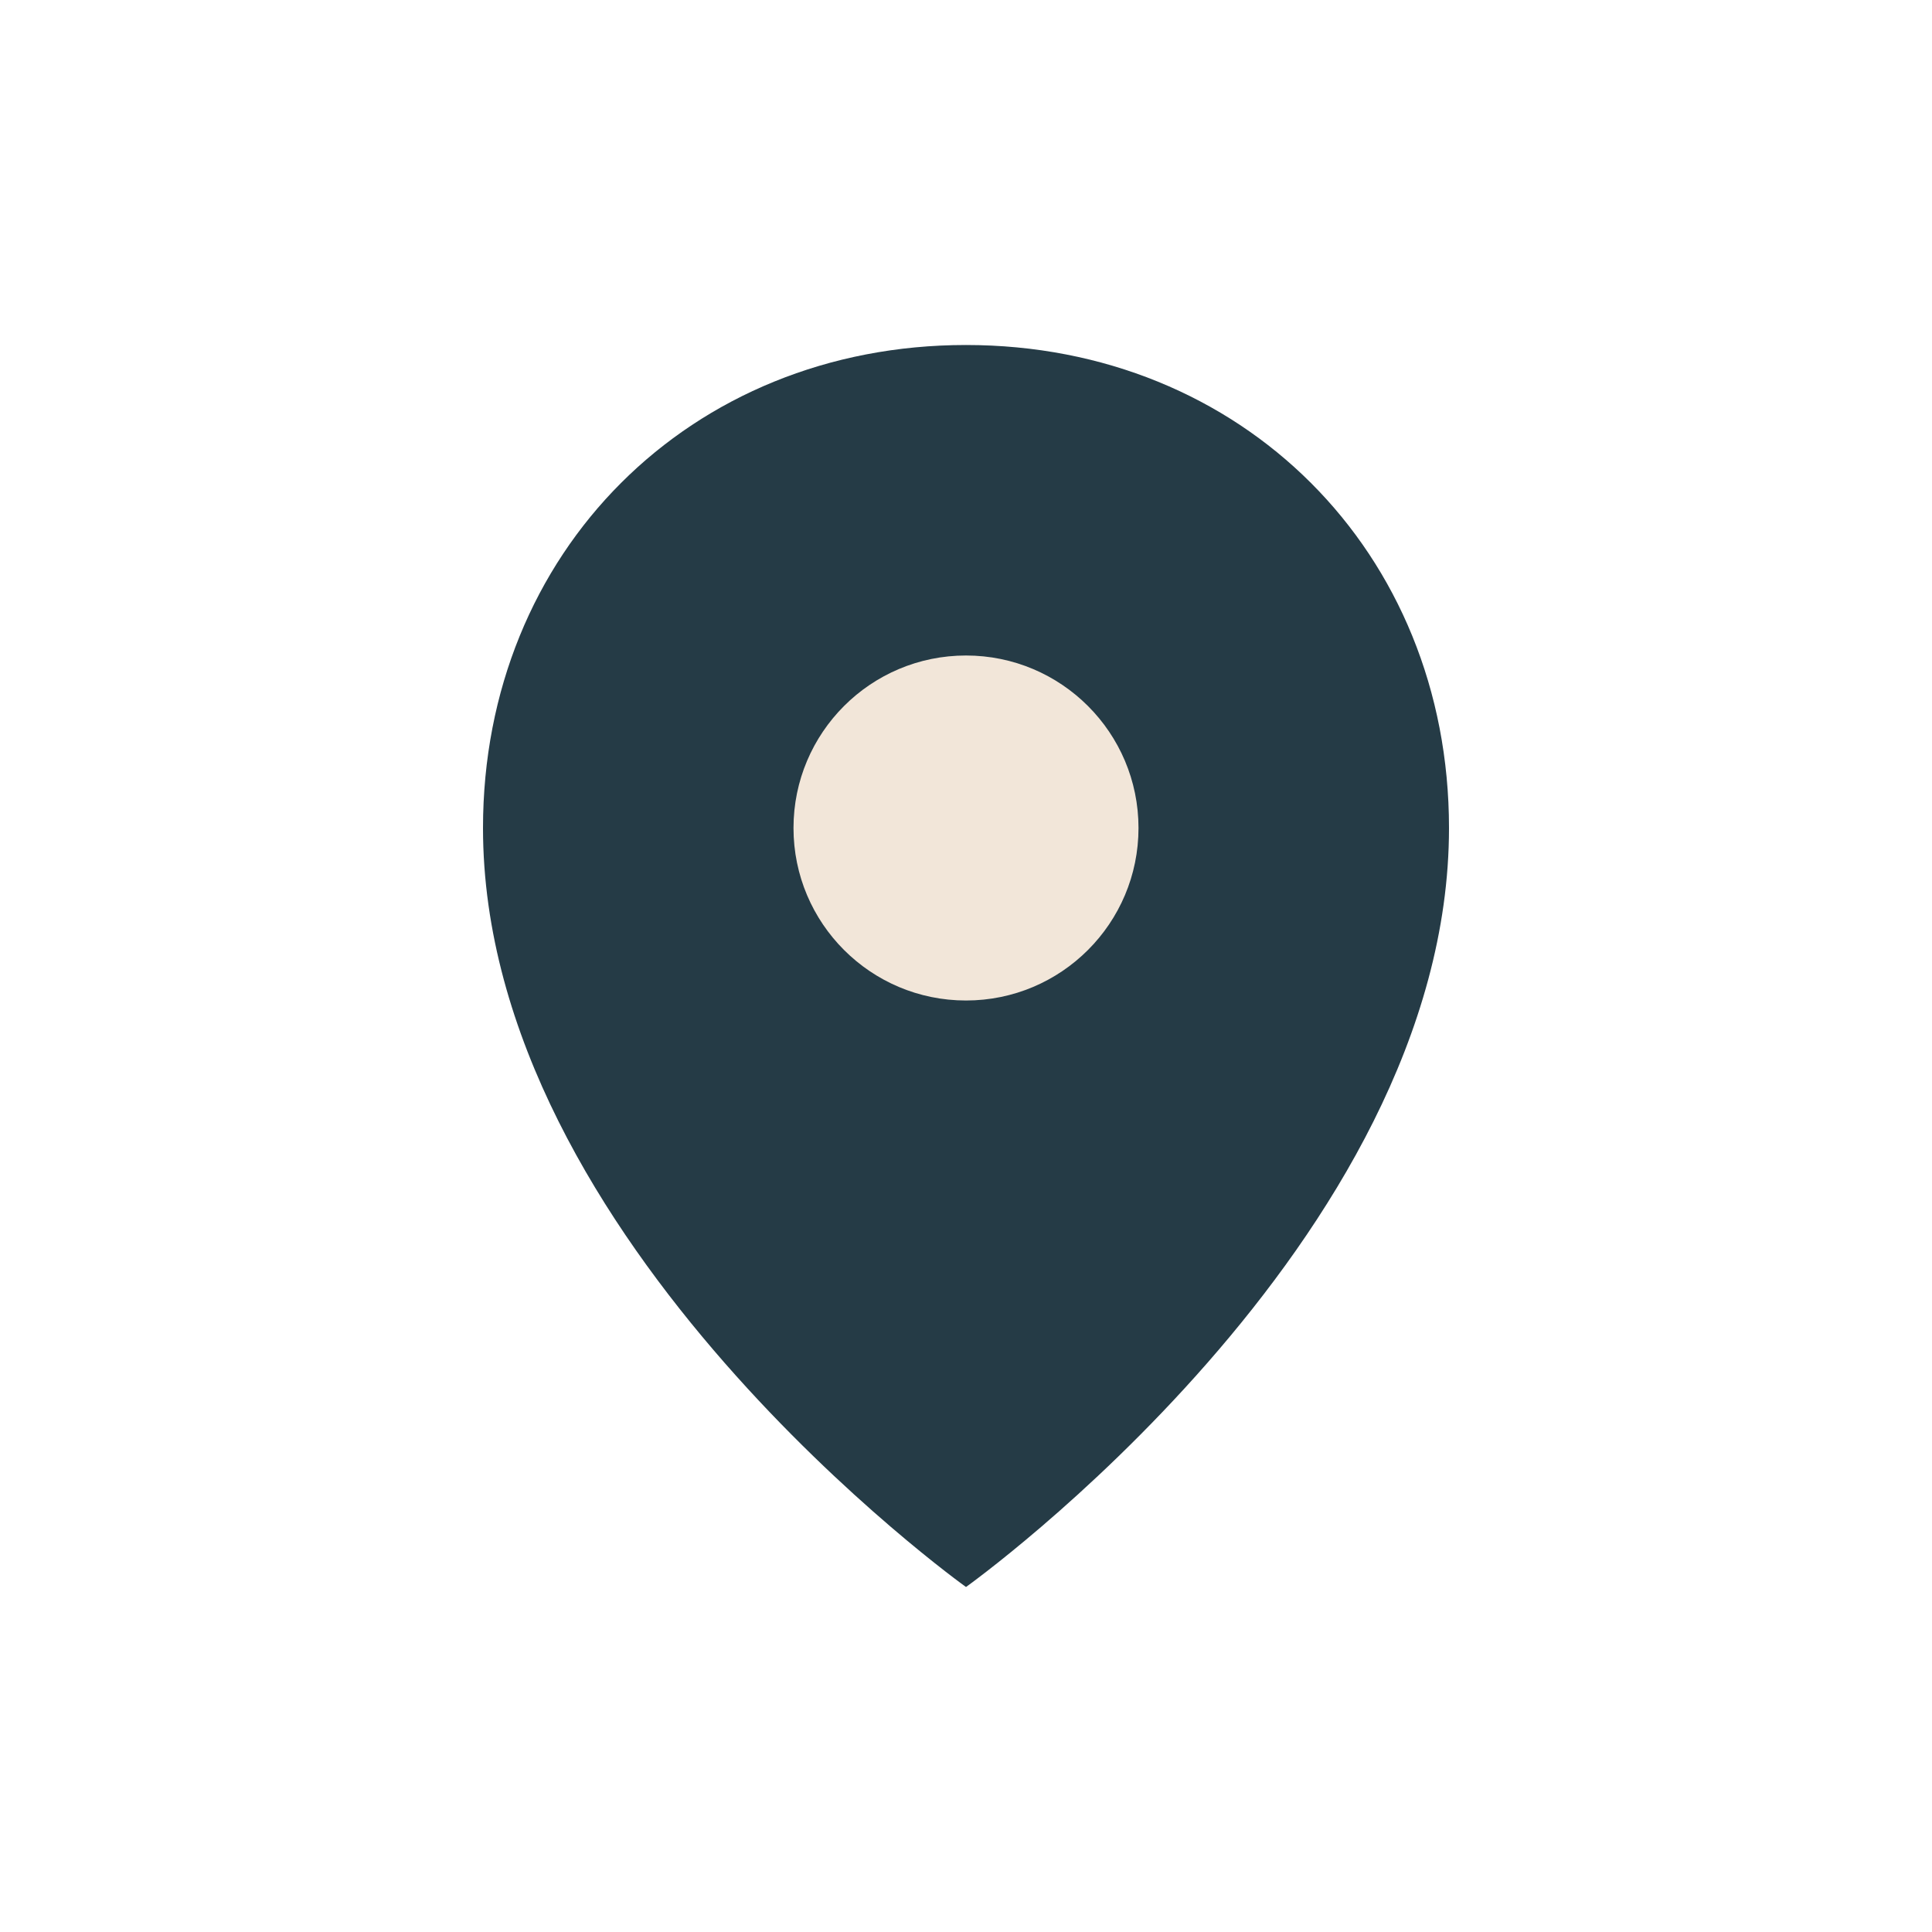
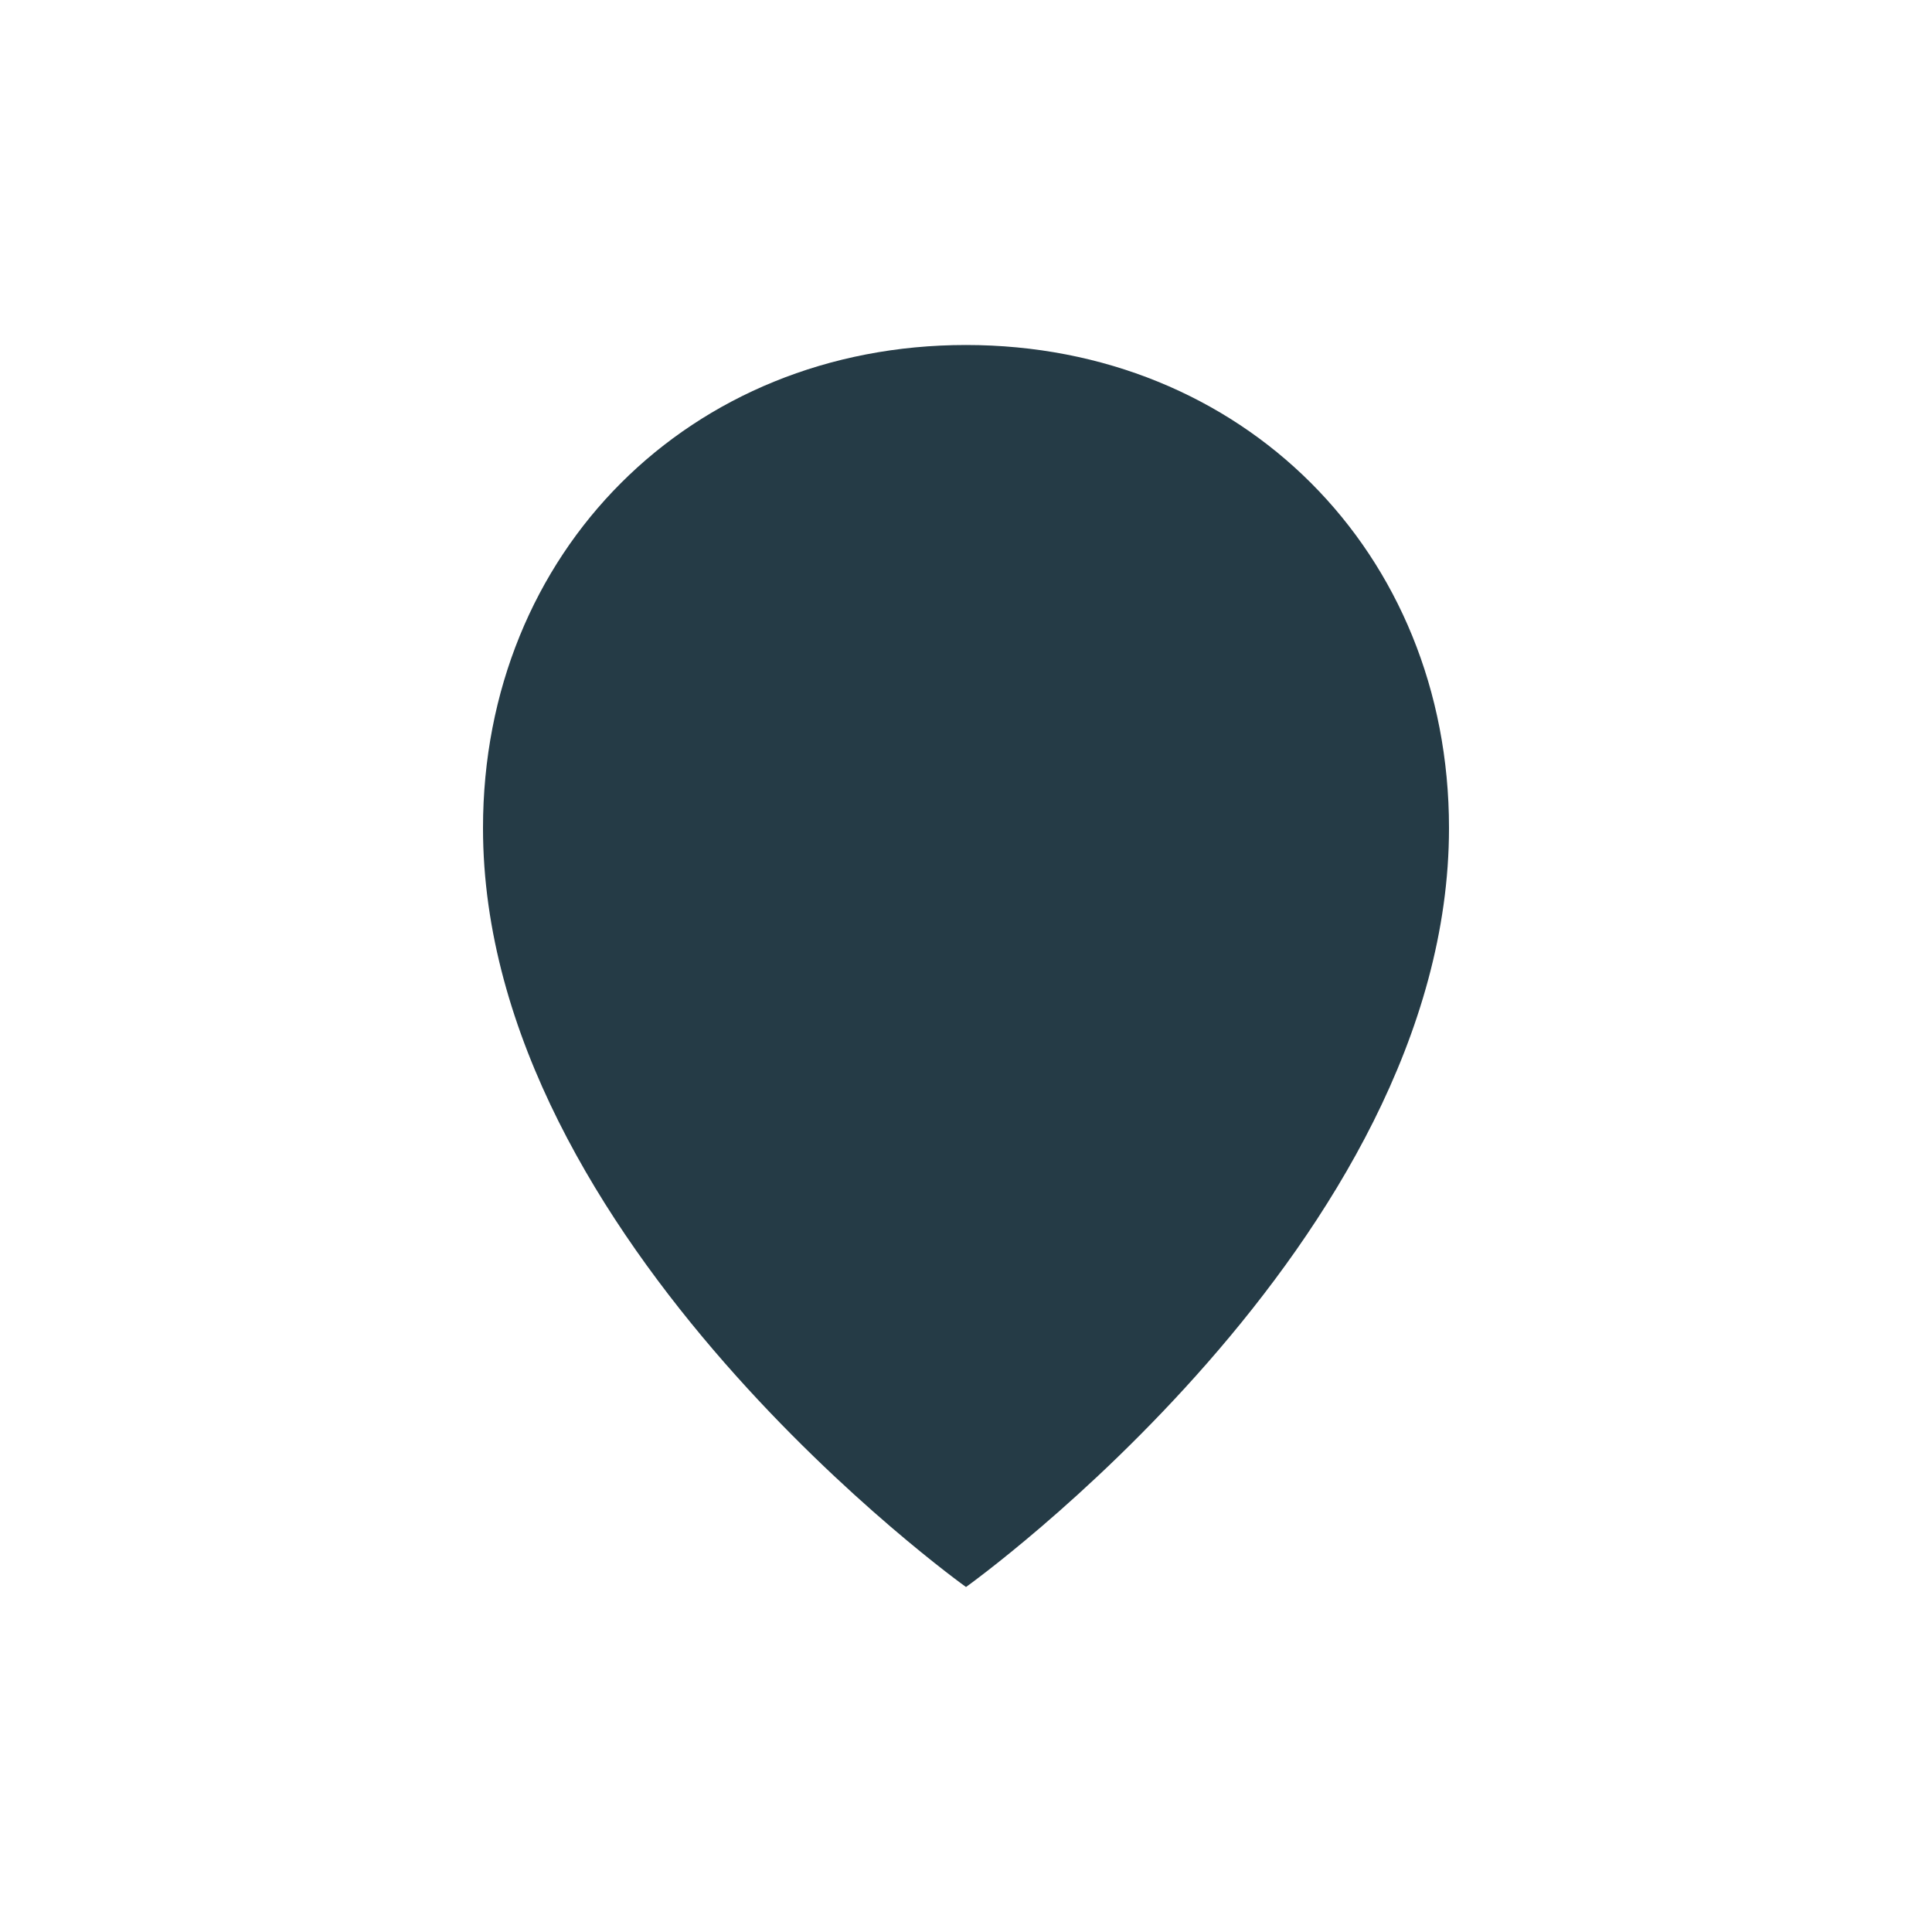
<svg xmlns="http://www.w3.org/2000/svg" width="28" height="28" viewBox="0 0 28 28">
  <path d="M14 5c-4 0-7 3-7 7 0 6 7 11 7 11s7-5 7-11c0-4-3-7-7-7z" fill="#253B46" />
-   <circle cx="14" cy="12" r="2.5" fill="#F2E6D9" />
</svg>